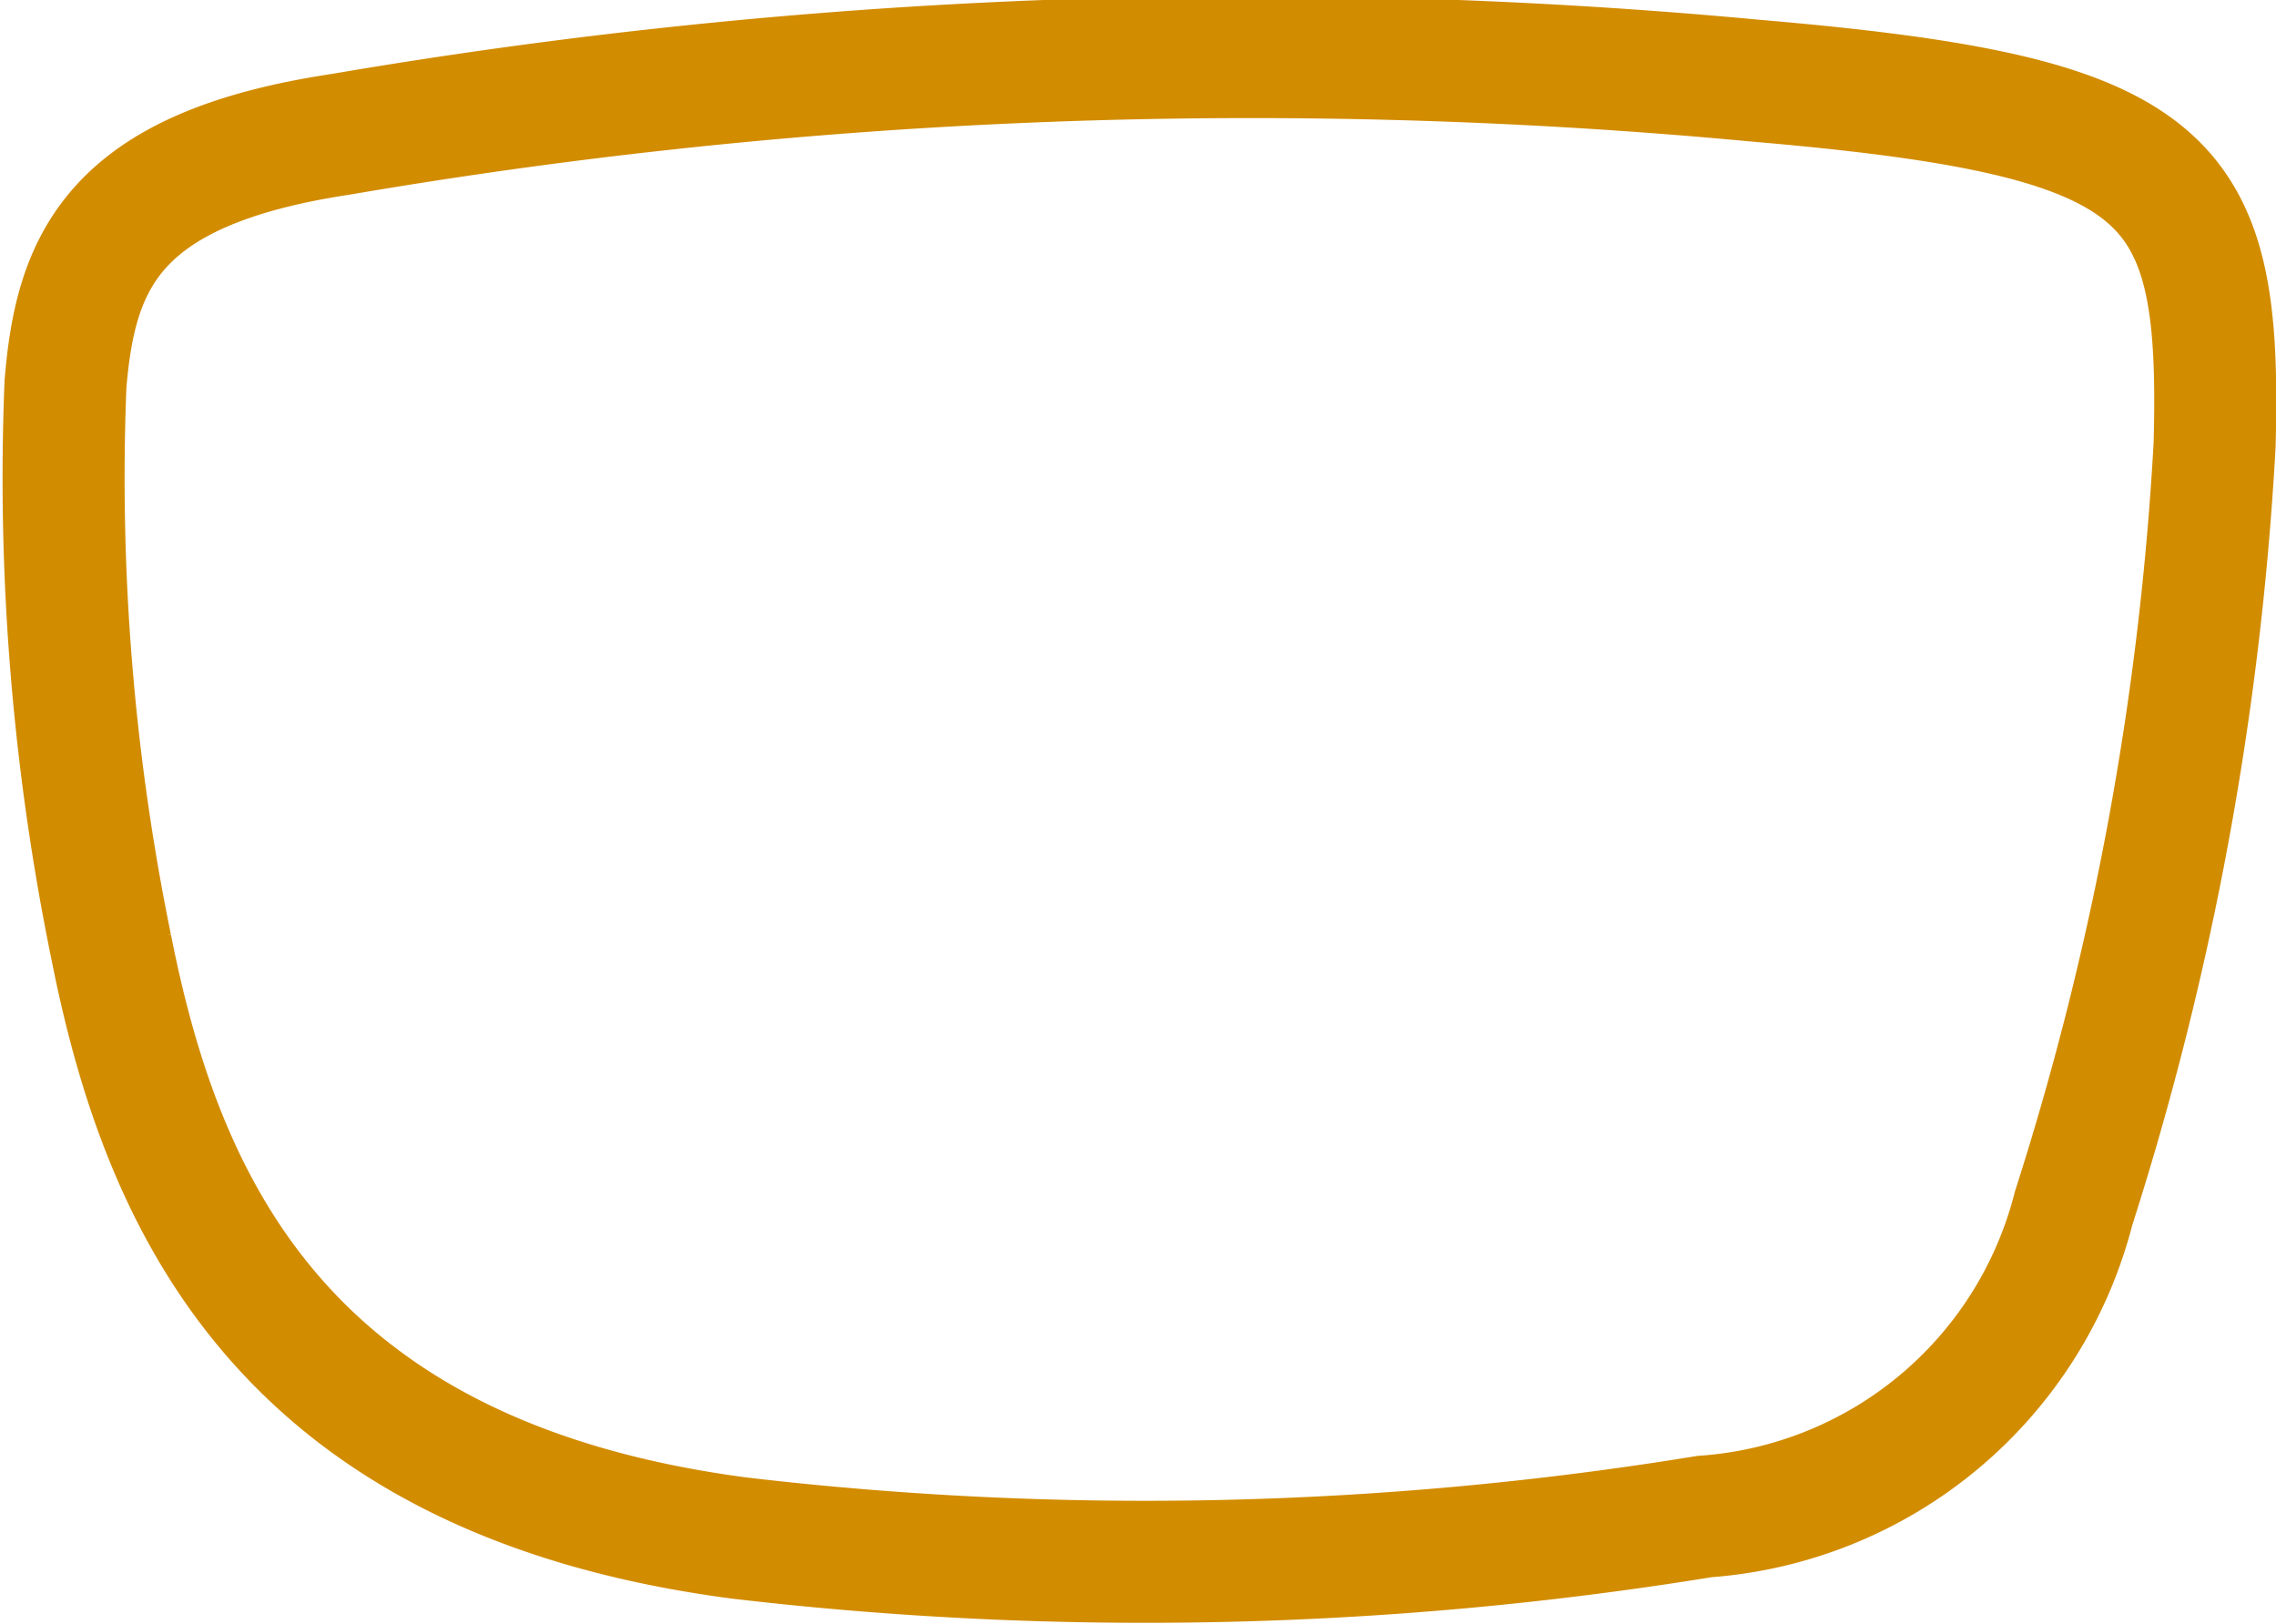
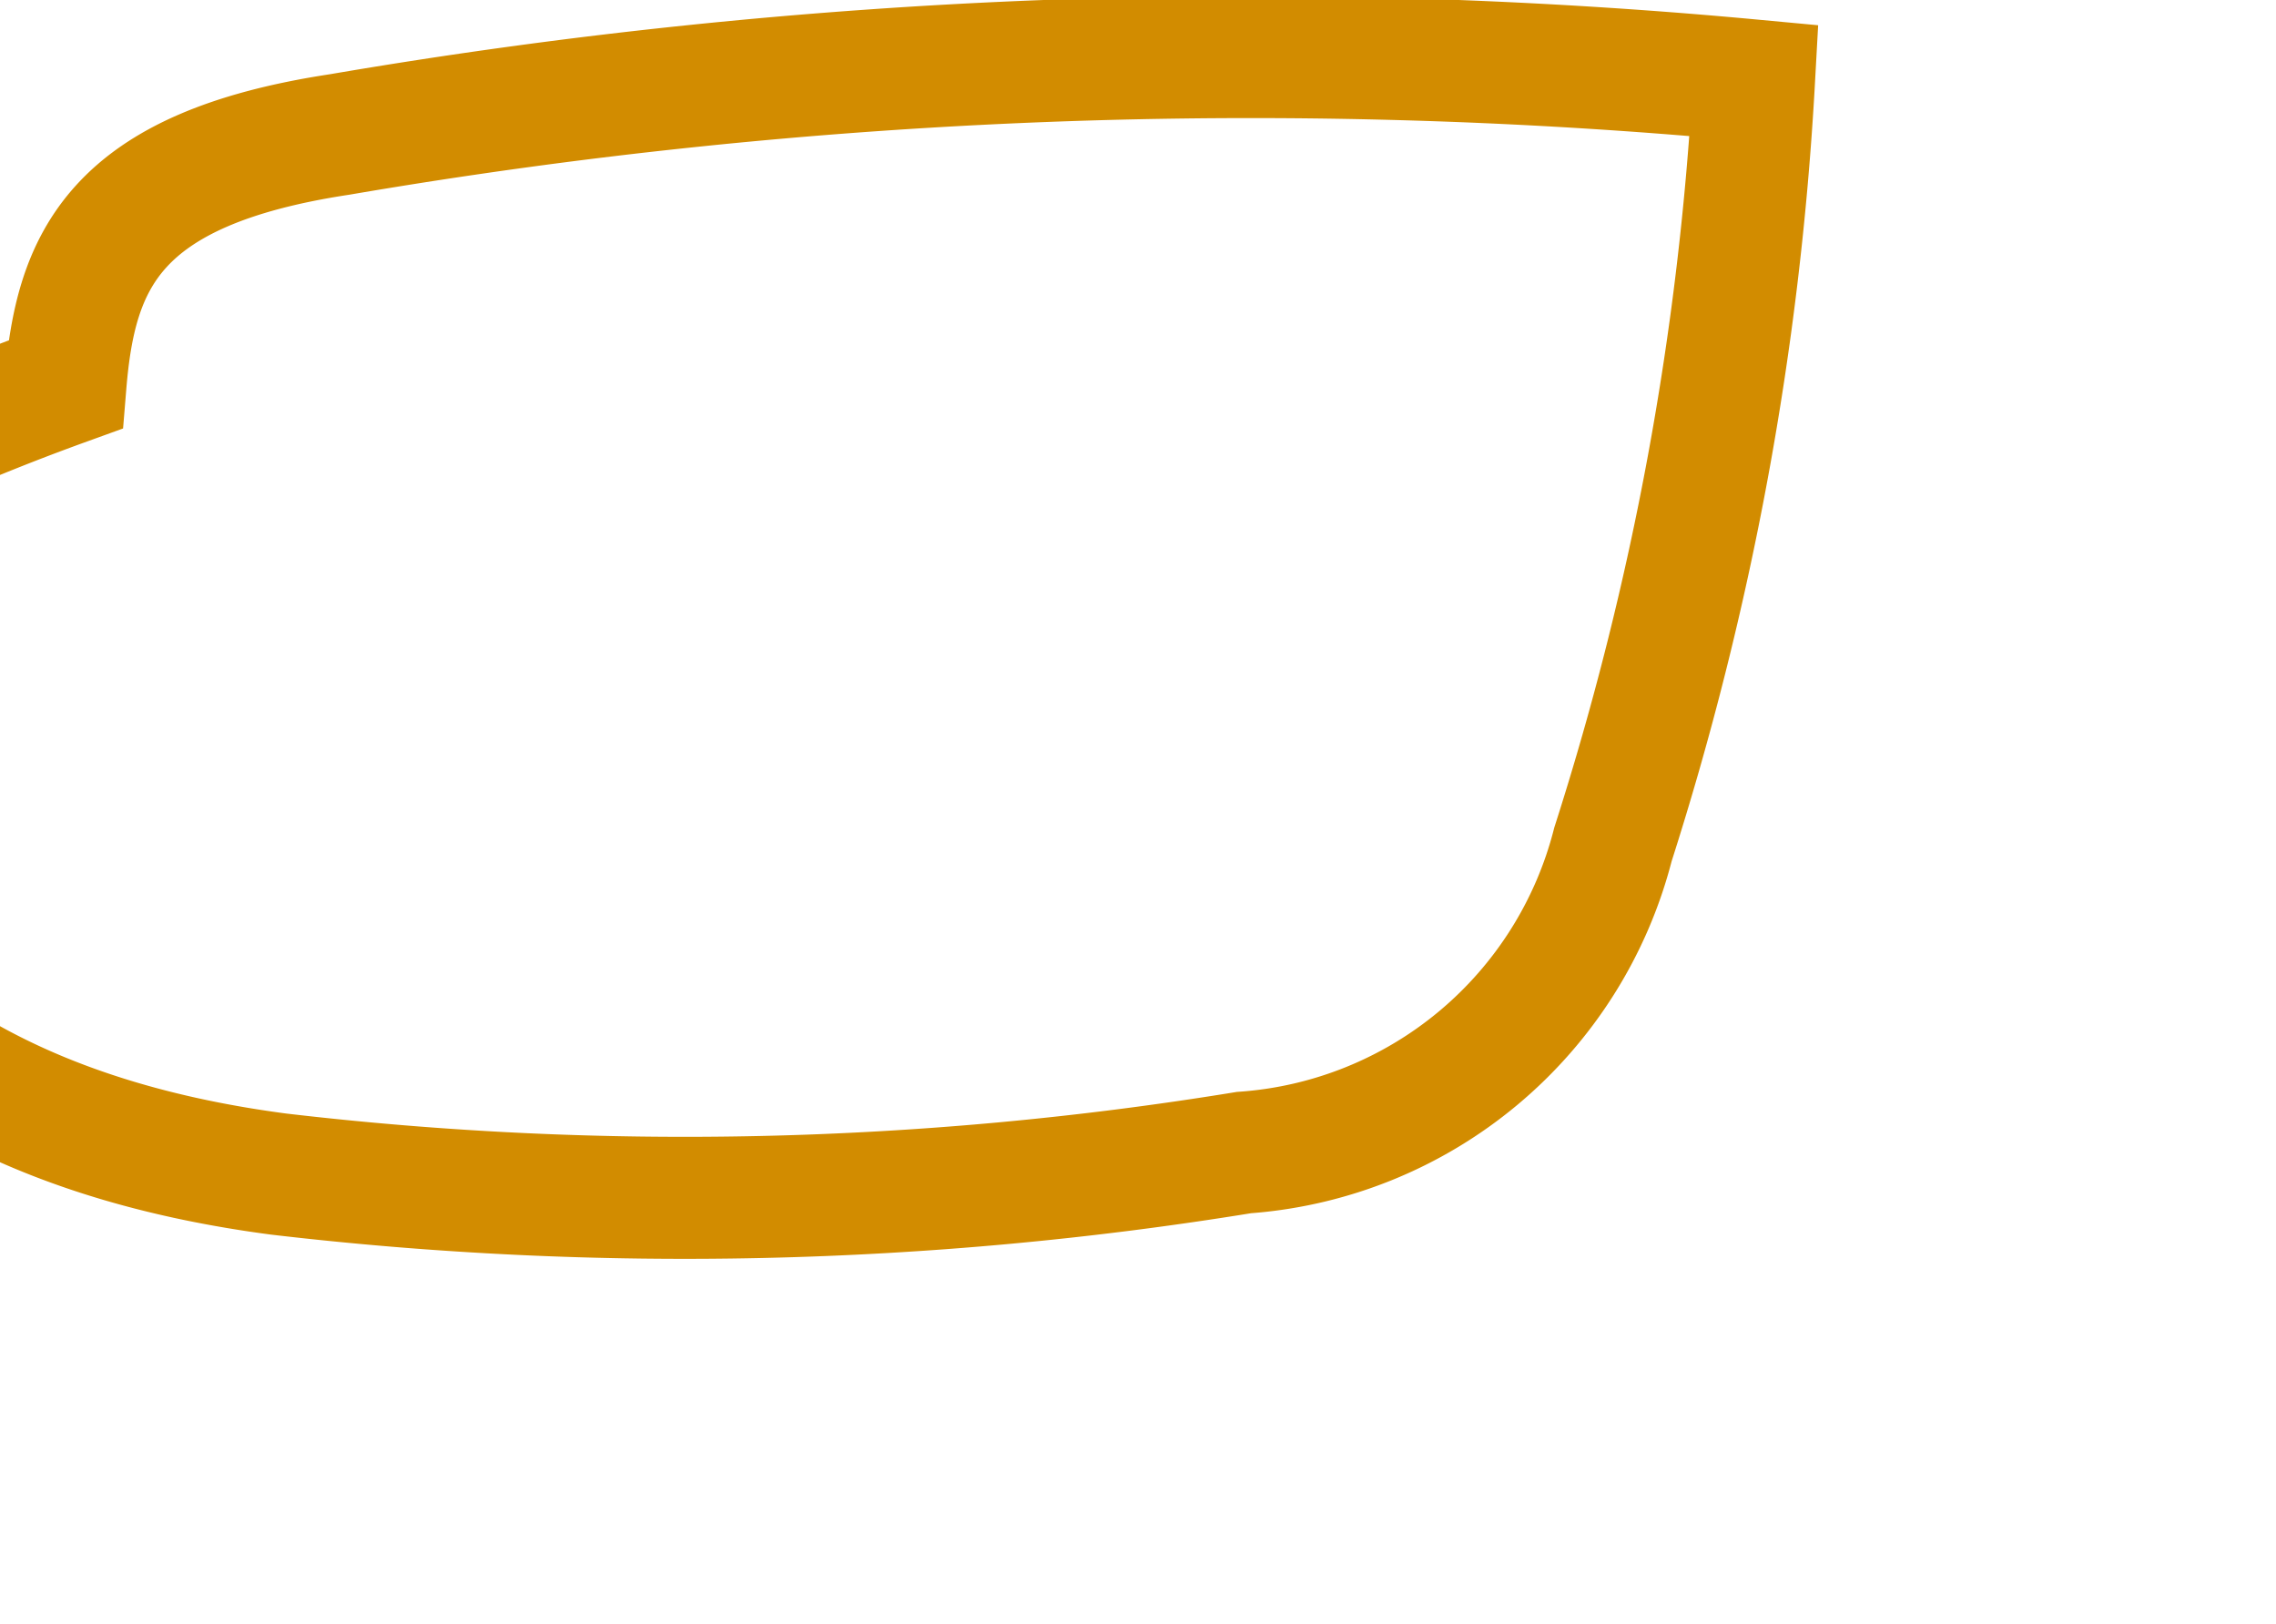
<svg xmlns="http://www.w3.org/2000/svg" width="31.707" height="22.62" viewBox="0 0 31.707 22.62">
  <g id="icon_lens" transform="translate(-790.139 -71.199)">
    <g id="Page-1" transform="translate(791 72)">
-       <path id="Stroke-26" d="M3.874,1.072a75.272,75.272,0,0,1,19.7-.751c5.849.5,6.517,1.287,6.417,5.071a42.56,42.56,0,0,1-1.965,10.643,5.725,5.725,0,0,1-5.141,4.293,48.461,48.461,0,0,1-13.444.3c-6.449-.847-8.063-4.762-8.754-8.24A32.546,32.546,0,0,1,.051,4.555C.191,2.846.708,1.552,3.874,1.072Z" transform="translate(0 0)" fill="none" stroke="#d28c00" stroke-width="1.7" fill-rule="evenodd" />
+       <path id="Stroke-26" d="M3.874,1.072a75.272,75.272,0,0,1,19.7-.751a42.56,42.56,0,0,1-1.965,10.643,5.725,5.725,0,0,1-5.141,4.293,48.461,48.461,0,0,1-13.444.3c-6.449-.847-8.063-4.762-8.754-8.24A32.546,32.546,0,0,1,.051,4.555C.191,2.846.708,1.552,3.874,1.072Z" transform="translate(0 0)" fill="none" stroke="#d28c00" stroke-width="1.7" fill-rule="evenodd" />
    </g>
  </g>
</svg>